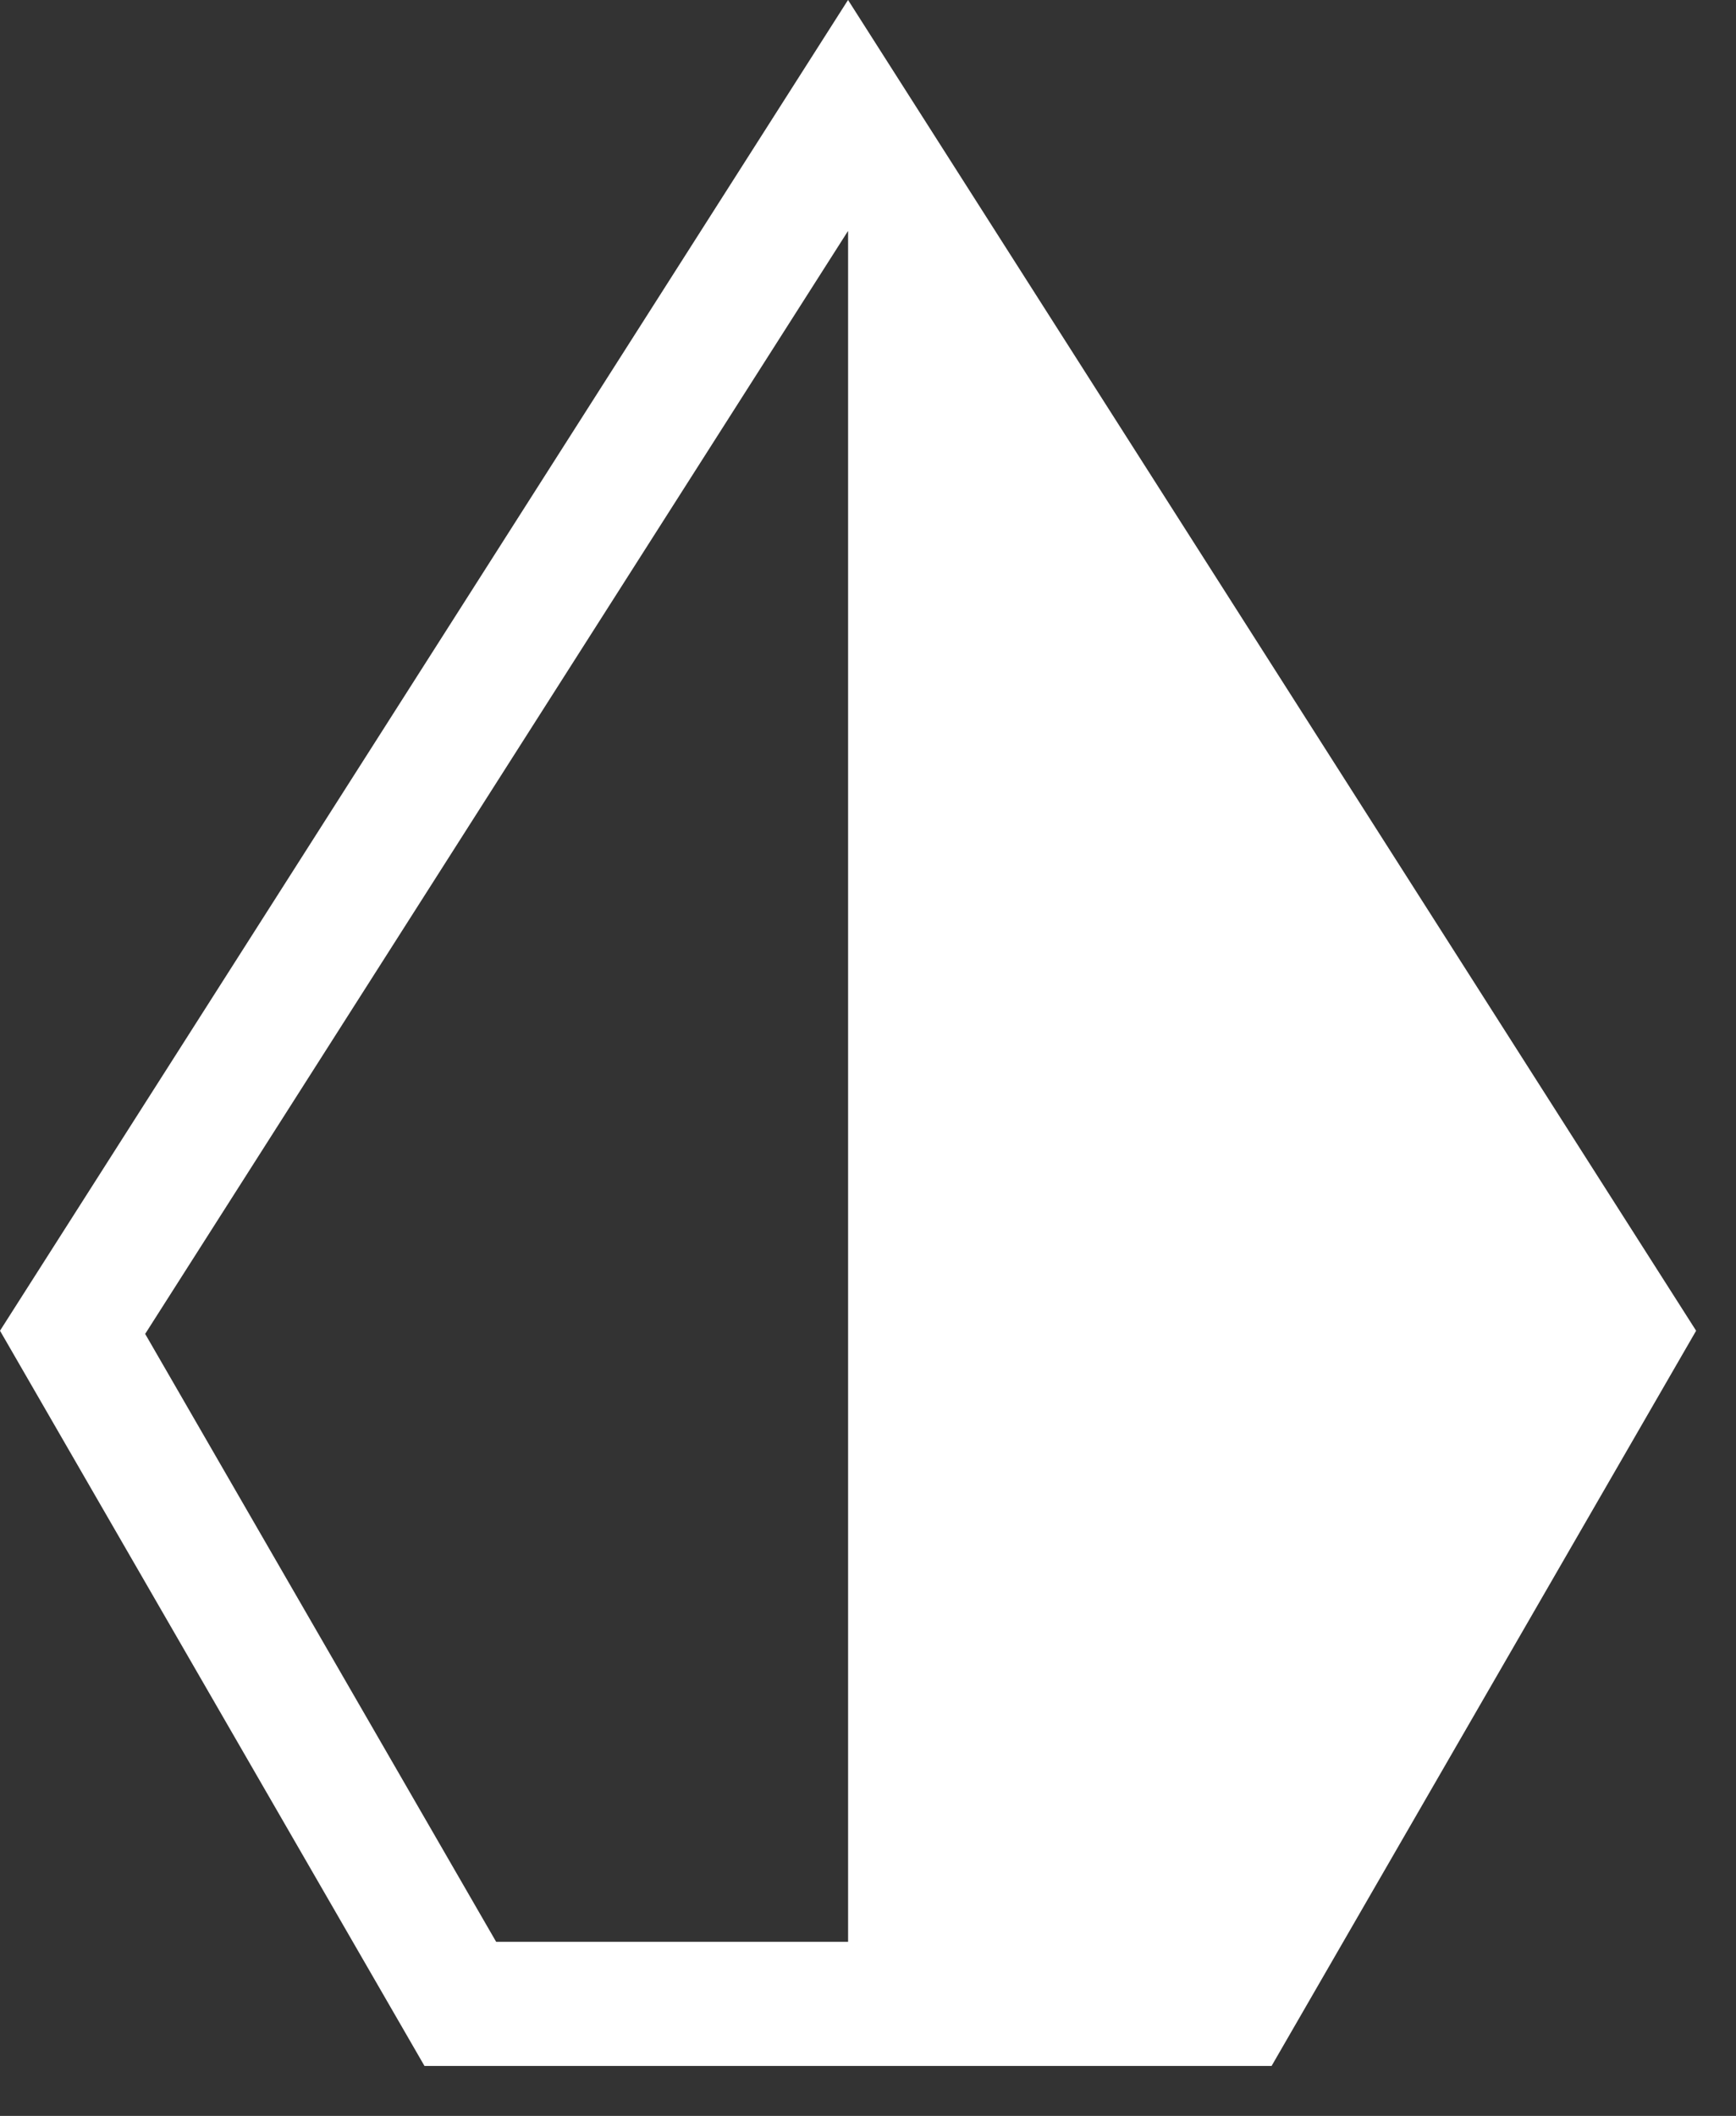
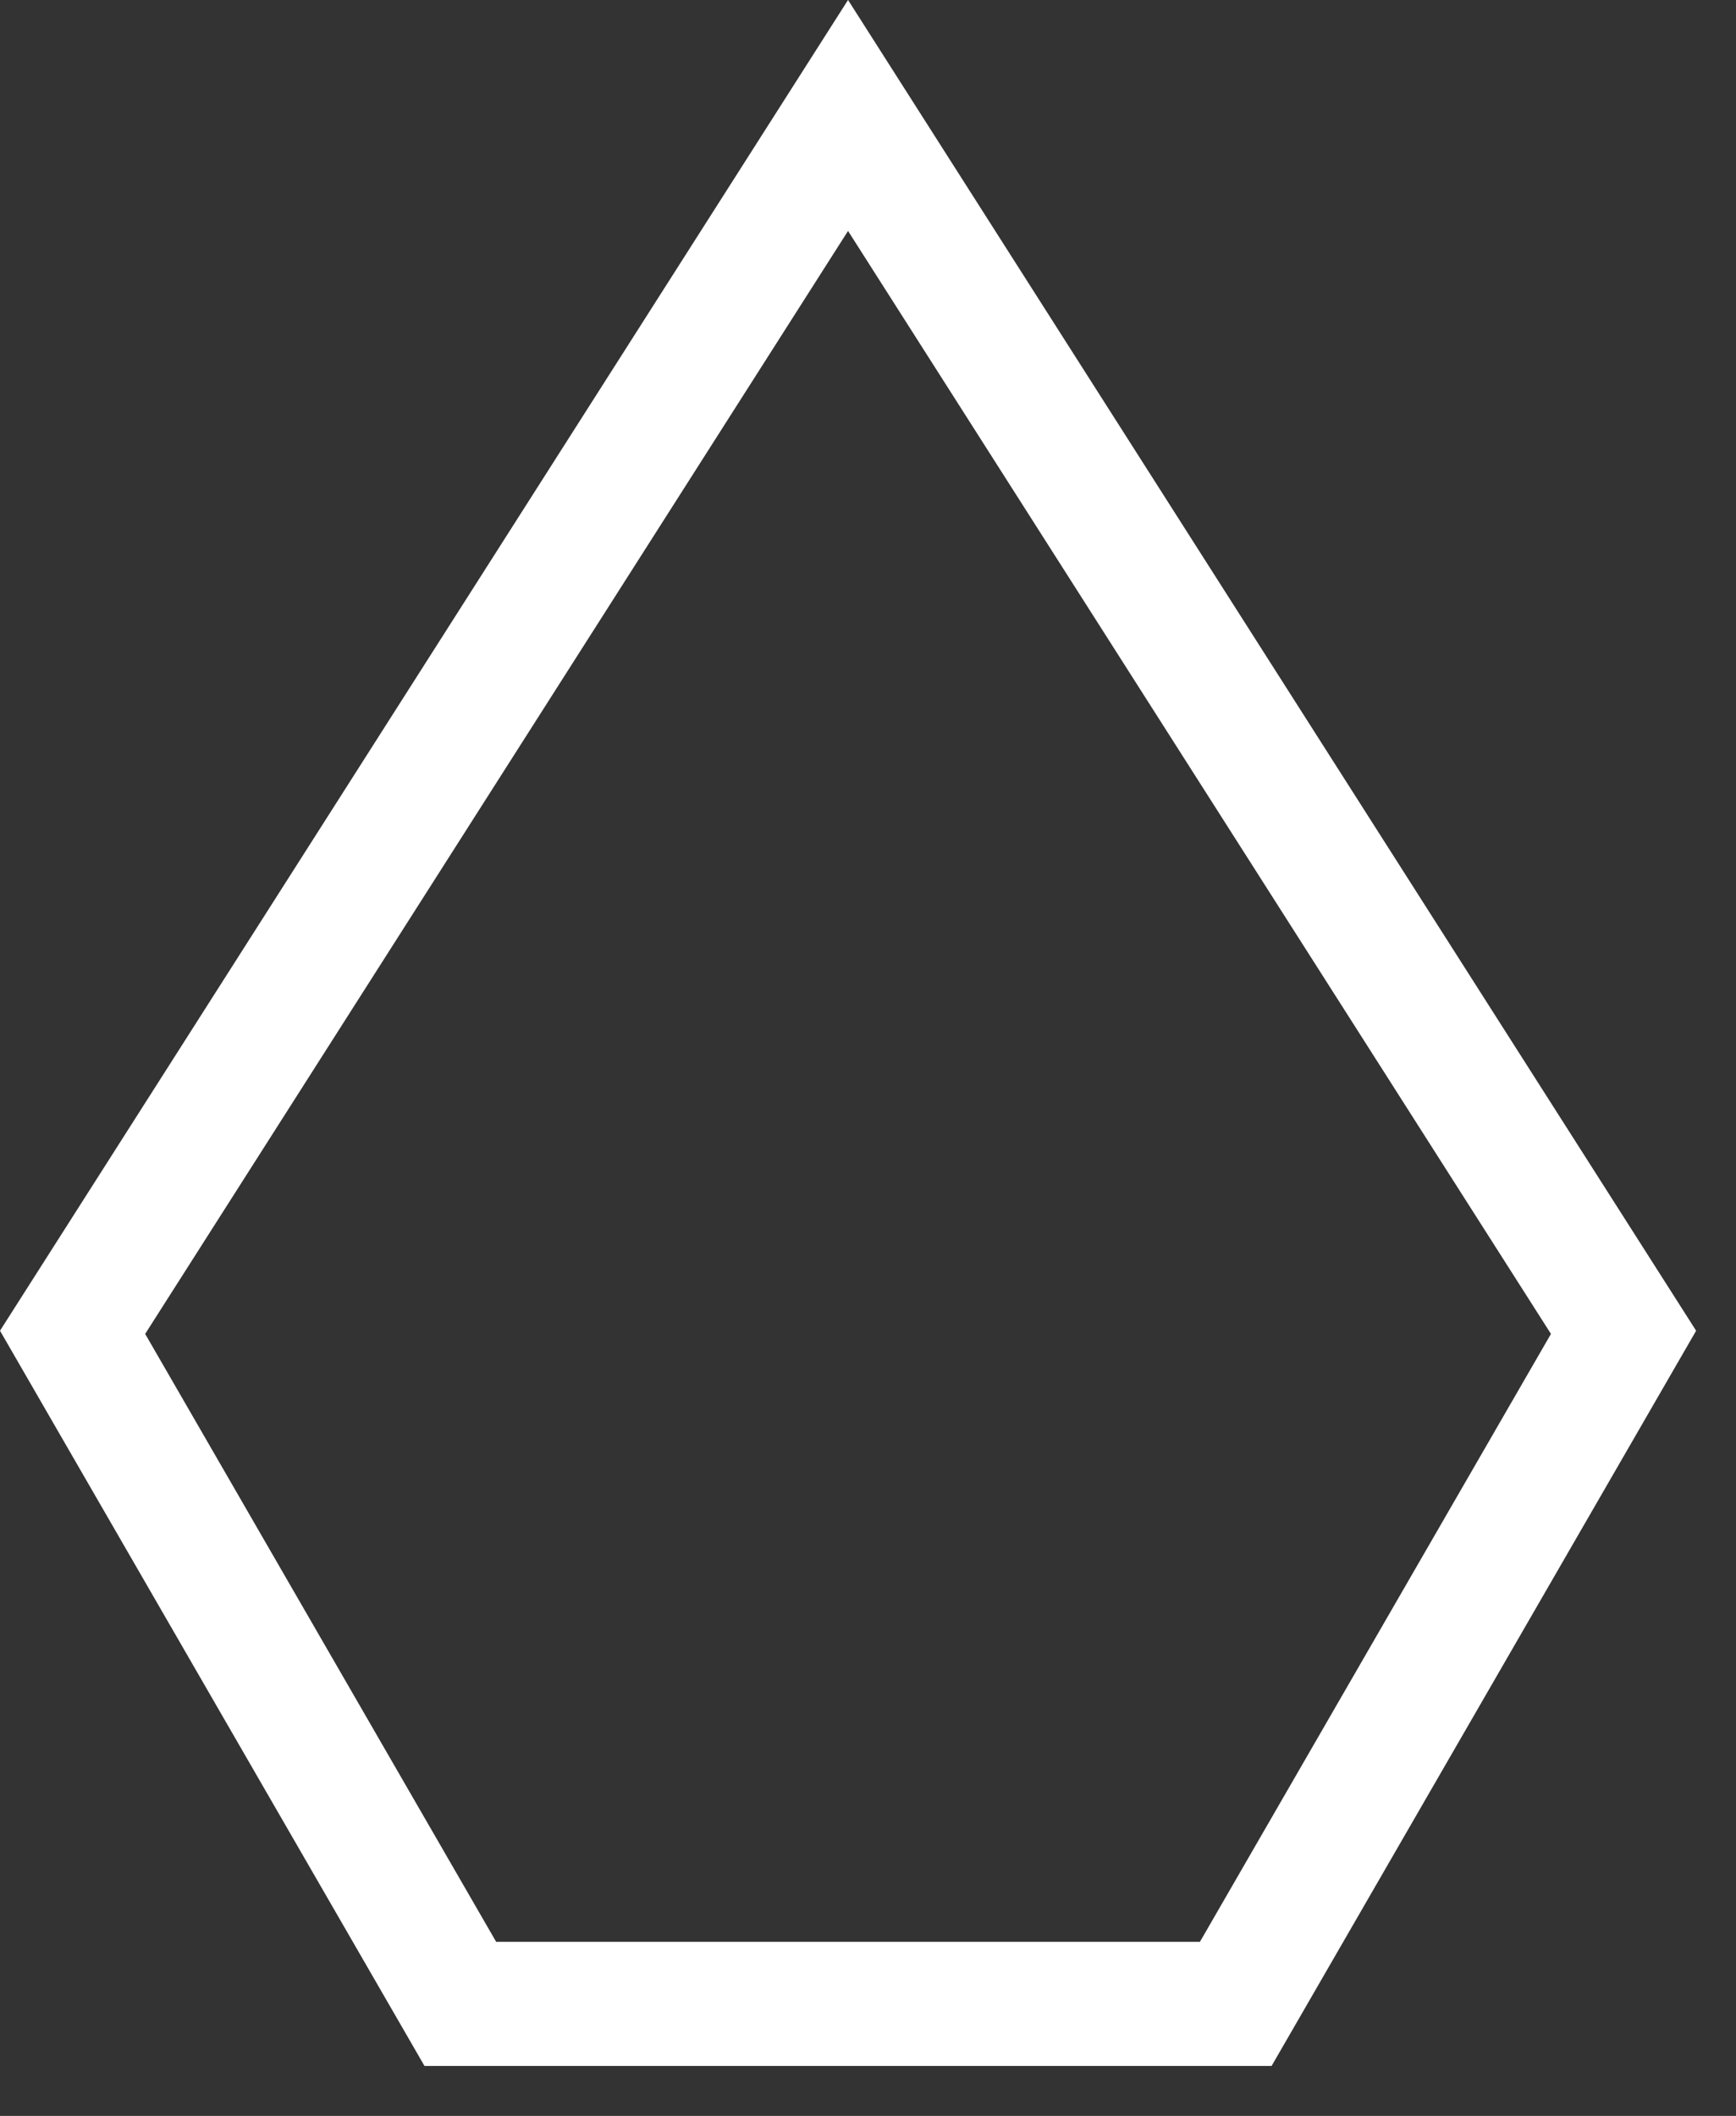
<svg xmlns="http://www.w3.org/2000/svg" width="32" height="39" viewBox="0 0 32 39" fill="none">
  <rect x="0" y="0" width="32" height="39" fill="#333333" stroke="none" />
  <path d="M15.632 2.128L1.338 24.557L8.485 36.935H22.779L29.927 24.557L15.632 2.128Z" stroke="white" stroke-width="2.288" />
-   <path d="M15.633 2.128V36.935H22.78L29.927 24.556L15.633 2.128Z" fill="white" />
</svg>